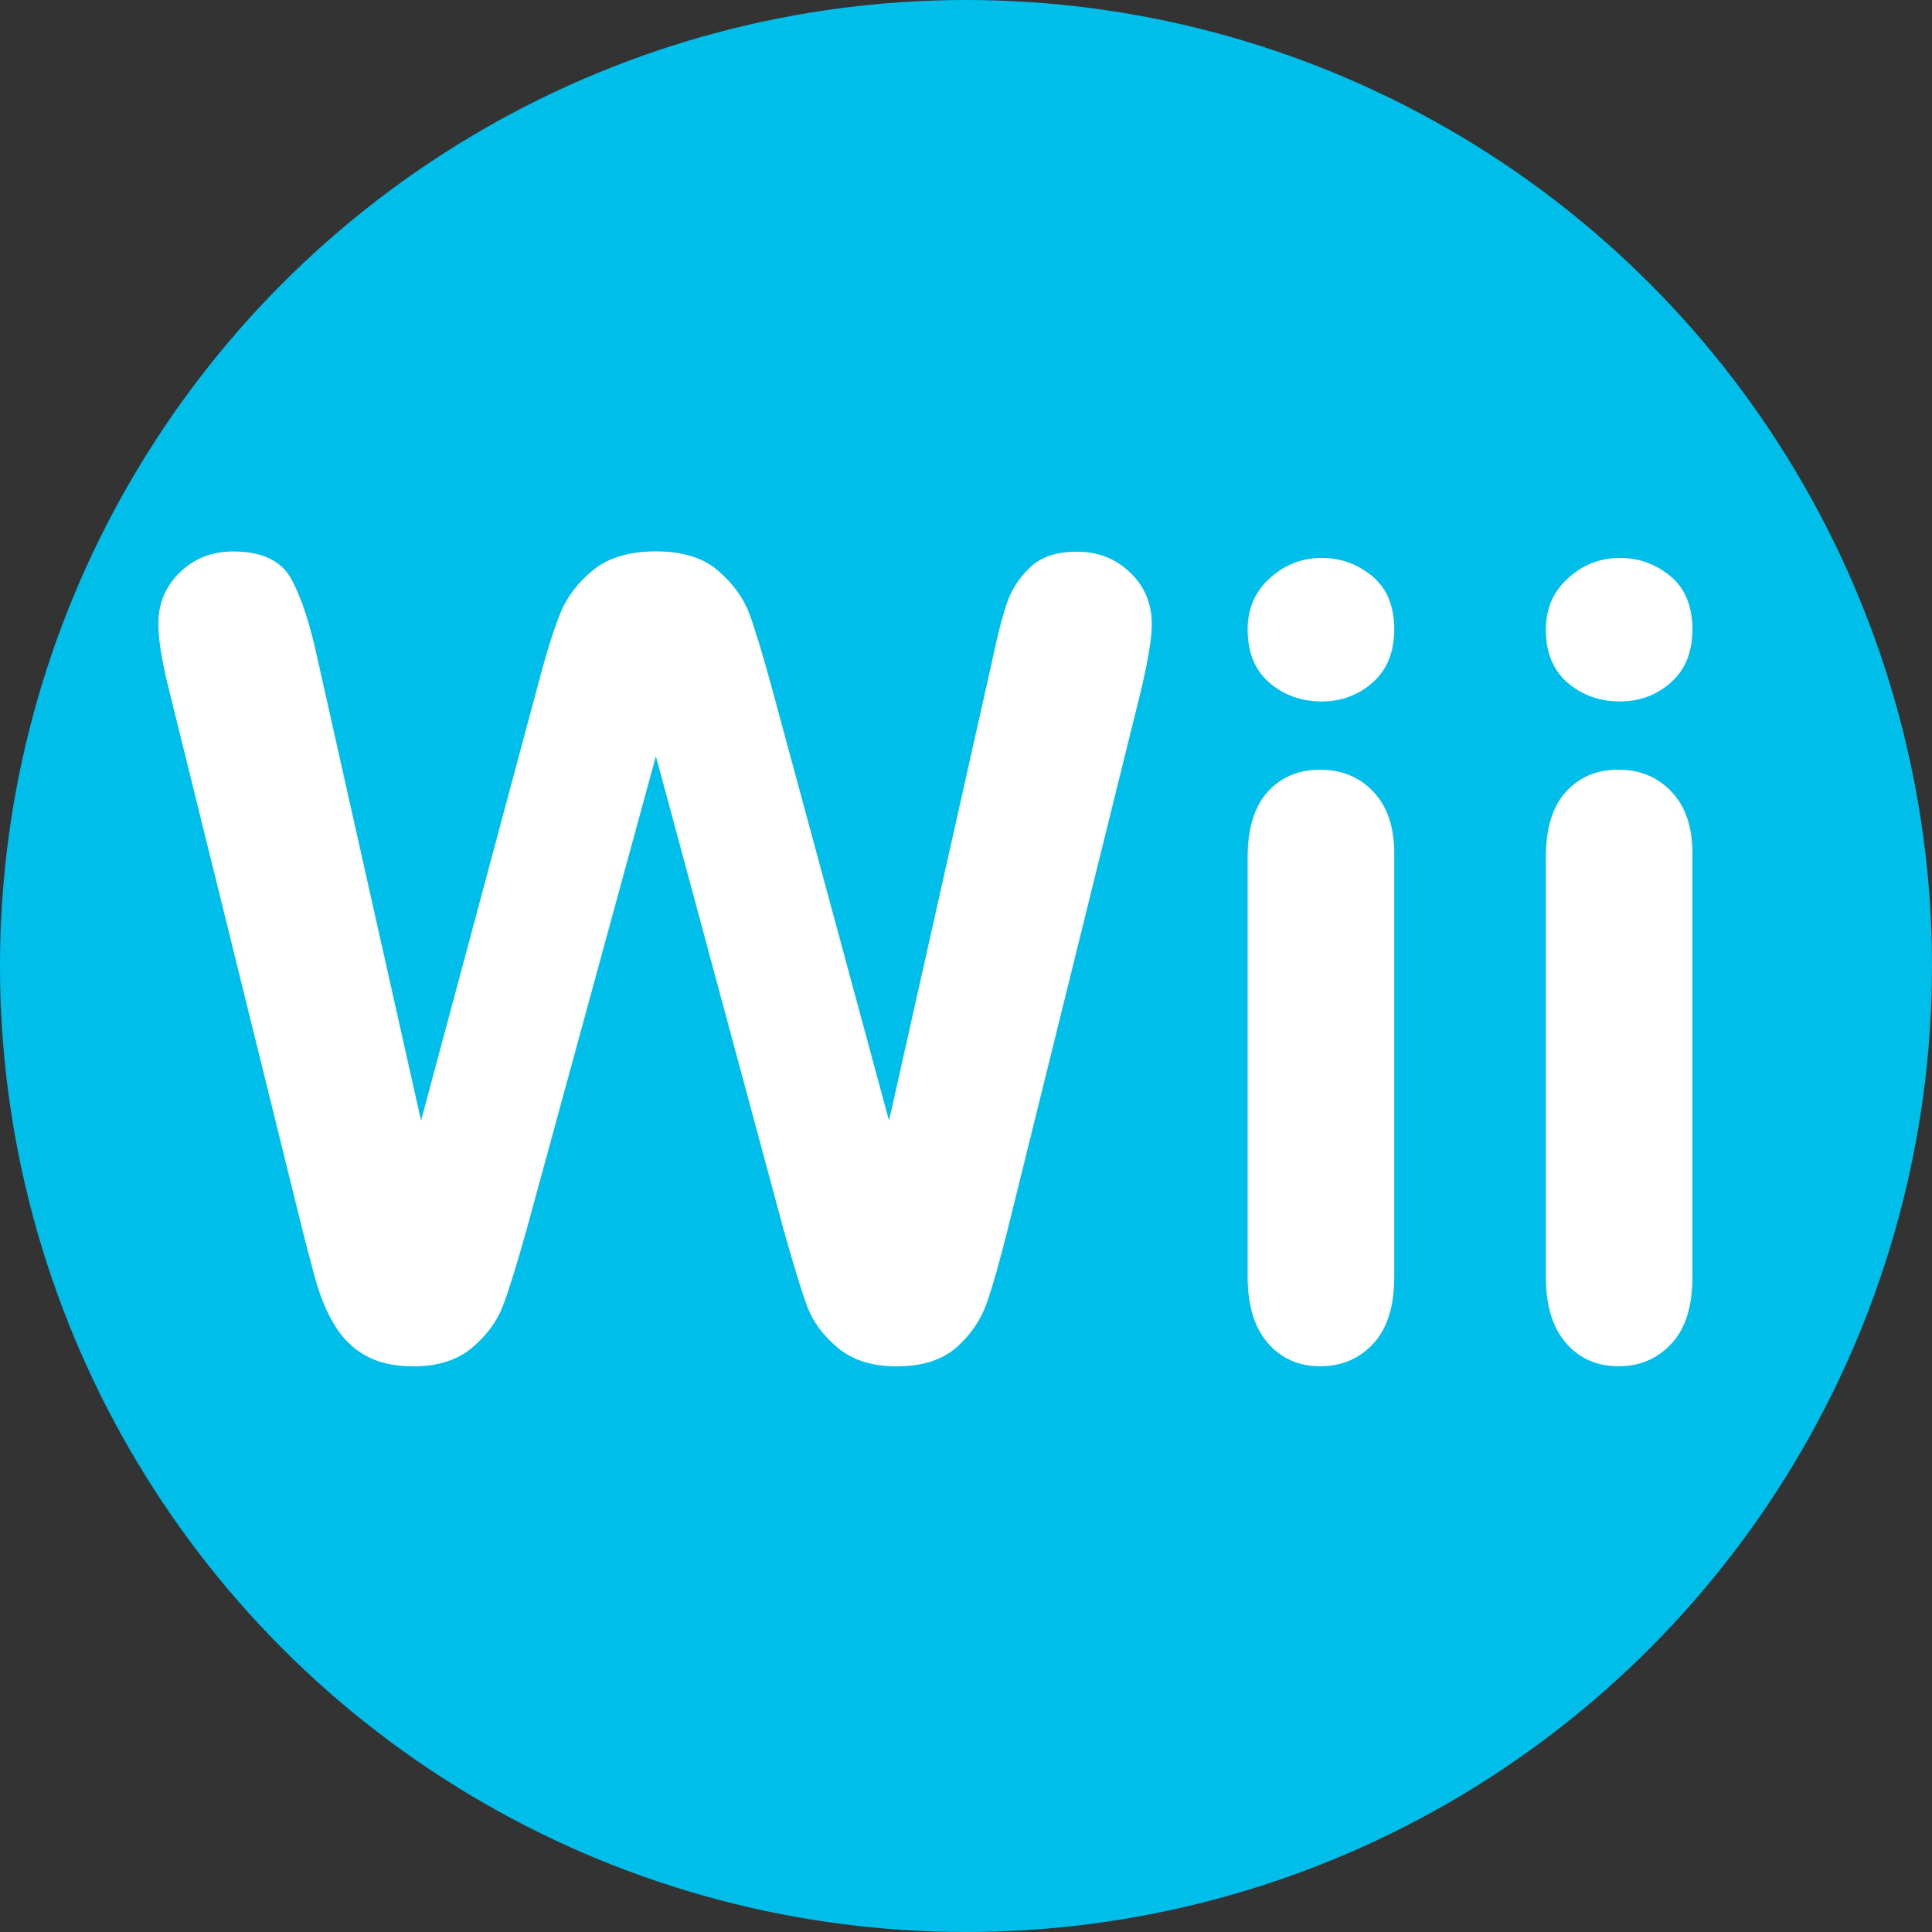
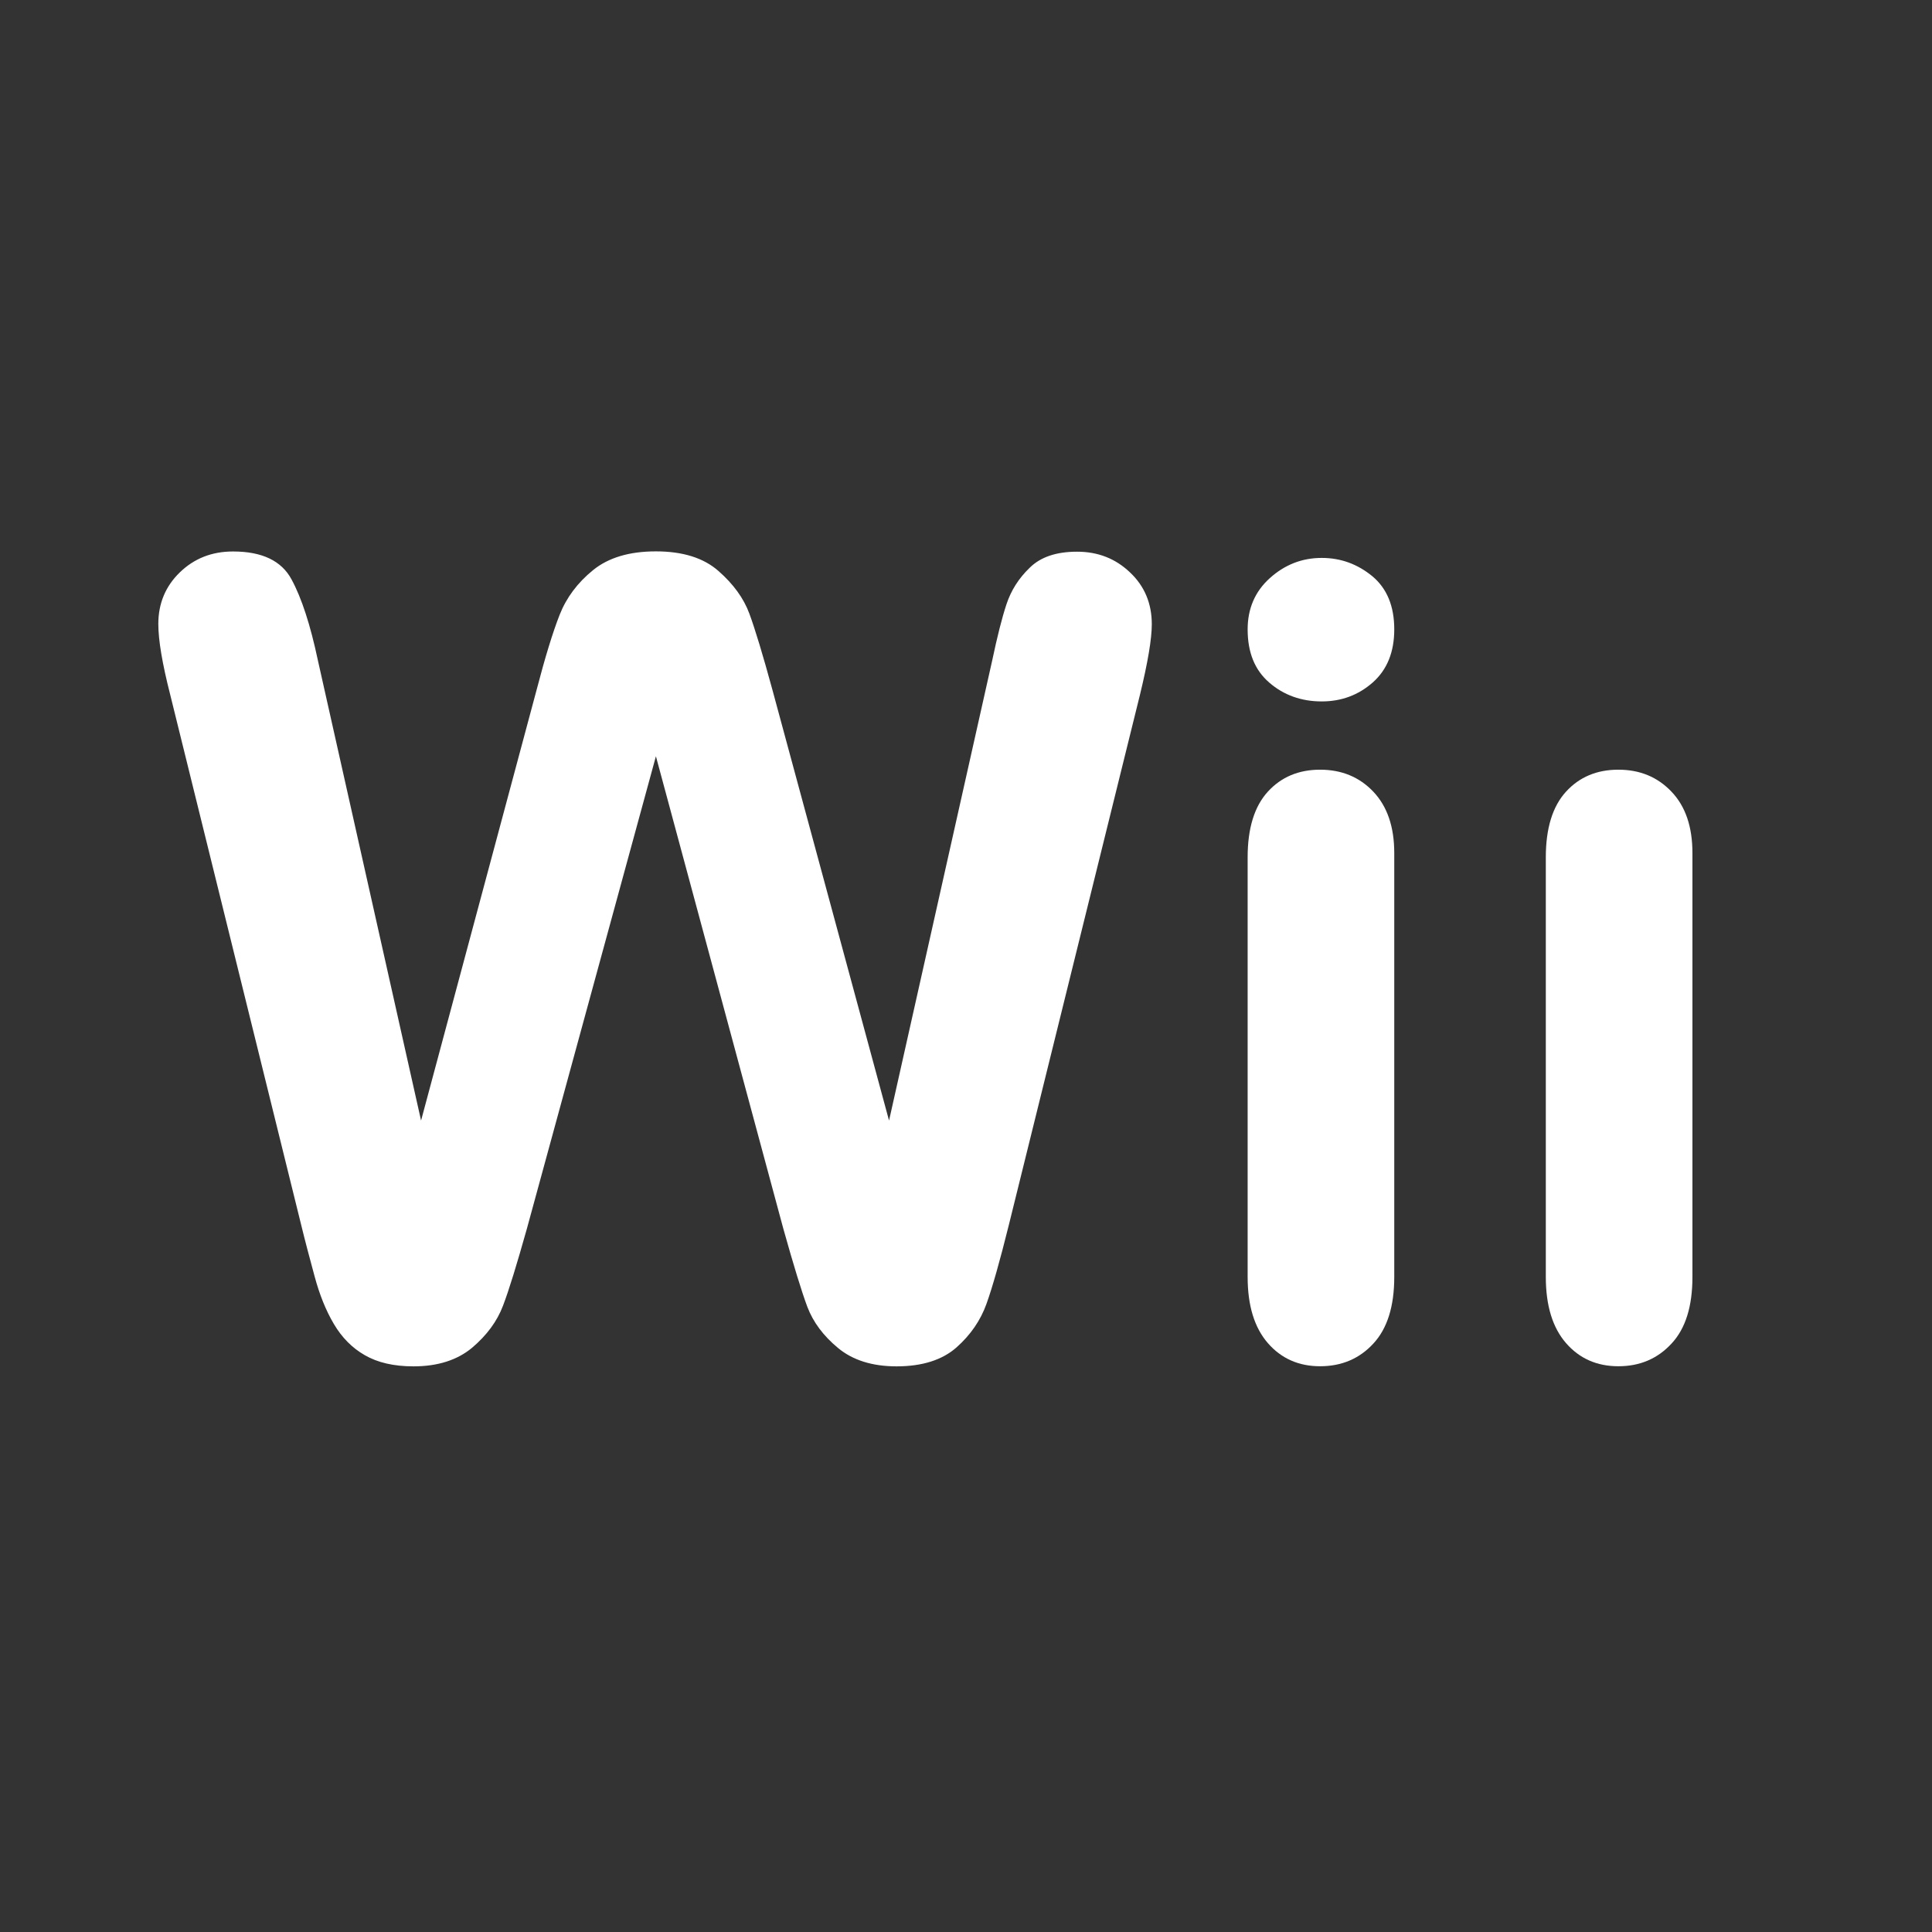
<svg xmlns="http://www.w3.org/2000/svg" xmlns:ns1="http://sodipodi.sourceforge.net/DTD/sodipodi-0.dtd" xmlns:ns2="http://www.inkscape.org/namespaces/inkscape" version="1.1" id="Capa_1" x="0px" y="0px" viewBox="0 0 18 18" xml:space="preserve" ns1:docname="wii.svg" width="18" height="18" ns2:version="1.0.2-2 (e86c870879, 2021-01-15)">
  <rect x="0" y="0" width="18" height="18" fill="#333333" stroke="none" />
  <defs id="defs45" />
  <ns1:namedview pagecolor="#ffffff" bordercolor="#666666" borderopacity="1" objecttolerance="10" gridtolerance="10" guidetolerance="10" ns2:pageopacity="0" ns2:pageshadow="2" ns2:window-width="2560" ns2:window-height="1377" id="namedview43" showgrid="false" ns2:zoom="35.262016" ns2:cx="3.3398694" ns2:cy="8.4636964" ns2:window-x="-8" ns2:window-y="-8" ns2:window-maximized="1" ns2:current-layer="Capa_1" />
-   <circle style="fill:#00beea;fill-opacity:1;stroke-width:1.479" id="path872" cx="9" cy="9" r="9" ns2:export-xdpi="2730.6699" ns2:export-ydpi="2730.6699" />
  <g id="g10" style="fill:#ffffff;fill-opacity:1" transform="translate(1.475,1.787)" ns2:export-xdpi="2730.6699" ns2:export-ydpi="2730.6699">
    <g id="g8" style="fill:#ffffff;fill-opacity:1">
      <path style="fill:#ffffff;fill-opacity:1" d="M 5.823,9.66 4.636,5.259 3.434,9.66 C 3.34,9.994 3.267,10.233 3.211,10.379 3.156,10.524 3.06,10.654 2.923,10.77 2.786,10.884 2.604,10.943 2.378,10.943 2.194,10.943 2.043,10.908 1.924,10.839 1.806,10.772 1.71,10.674 1.636,10.549 1.562,10.424 1.502,10.276 1.456,10.104 1.409,9.931 1.367,9.773 1.331,9.625 L 0.11,4.682 C 0.037,4.396 0,4.177 0,4.026 0,3.836 0.067,3.675 0.2,3.546 0.334,3.416 0.499,3.351 0.696,3.351 c 0.271,0 0.452,0.087 0.545,0.26 0.094,0.173 0.176,0.425 0.246,0.756 L 2.448,8.653 3.524,4.642 C 3.604,4.335 3.676,4.101 3.739,3.941 3.802,3.781 3.906,3.642 4.05,3.525 4.194,3.408 4.389,3.35 4.636,3.35 c 0.25,0 0.445,0.061 0.583,0.183 0.139,0.122 0.235,0.254 0.288,0.398 0.053,0.144 0.125,0.381 0.215,0.711 L 6.808,8.653 7.769,4.367 C 7.816,4.144 7.86,3.97 7.902,3.843 7.944,3.716 8.015,3.602 8.118,3.503 8.22,3.402 8.367,3.353 8.56,3.353 c 0.194,0 0.358,0.064 0.493,0.193 0.136,0.128 0.203,0.29 0.203,0.483 0,0.137 -0.037,0.355 -0.11,0.656 L 7.924,9.626 C 7.841,9.96 7.772,10.204 7.716,10.36 7.661,10.514 7.568,10.65 7.436,10.767 7.304,10.883 7.119,10.943 6.878,10.943 6.651,10.943 6.469,10.885 6.333,10.772 6.196,10.659 6.101,10.531 6.047,10.389 5.994,10.247 5.919,10.003 5.823,9.66 Z" id="path2" />
      <path style="fill:#ffffff;fill-opacity:1" d="m 10.839,4.748 c -0.19,0 -0.354,-0.059 -0.488,-0.175 -0.136,-0.117 -0.202,-0.282 -0.202,-0.496 0,-0.193 0.068,-0.353 0.207,-0.478 0.139,-0.125 0.3,-0.188 0.483,-0.188 0.177,0 0.333,0.057 0.471,0.17 0.137,0.114 0.205,0.279 0.205,0.496 0,0.21 -0.066,0.375 -0.2,0.494 -0.134,0.118 -0.292,0.177 -0.476,0.177 z m 0.676,1.412 v 3.95 c 0,0.274 -0.065,0.481 -0.195,0.621 -0.13,0.141 -0.296,0.211 -0.496,0.211 -0.199,0 -0.362,-0.072 -0.487,-0.216 -0.125,-0.144 -0.188,-0.349 -0.188,-0.616 V 6.2 c 0,-0.27 0.063,-0.474 0.188,-0.611 0.125,-0.137 0.288,-0.205 0.487,-0.205 0.2,0 0.366,0.068 0.496,0.205 0.13,0.137 0.195,0.328 0.195,0.571 z" id="path4" />
-       <path style="fill:#ffffff;fill-opacity:1" d="m 13.617,4.748 c -0.19,0 -0.353,-0.059 -0.488,-0.175 -0.135,-0.117 -0.202,-0.282 -0.202,-0.496 0,-0.193 0.069,-0.353 0.208,-0.478 0.138,-0.125 0.299,-0.188 0.482,-0.188 0.177,0 0.334,0.057 0.471,0.17 0.137,0.114 0.205,0.279 0.205,0.496 0,0.21 -0.066,0.375 -0.2,0.494 -0.133,0.118 -0.292,0.177 -0.476,0.177 z m 0.676,1.412 v 3.95 c 0,0.274 -0.064,0.481 -0.195,0.621 -0.13,0.141 -0.295,0.211 -0.495,0.211 -0.2,0 -0.363,-0.072 -0.488,-0.216 C 12.99,10.582 12.927,10.377 12.927,10.11 V 6.2 c 0,-0.27 0.063,-0.474 0.188,-0.611 0.125,-0.137 0.288,-0.205 0.488,-0.205 0.2,0 0.365,0.068 0.495,0.205 0.131,0.137 0.195,0.328 0.195,0.571 z" id="path6" />
+       <path style="fill:#ffffff;fill-opacity:1" d="m 13.617,4.748 z m 0.676,1.412 v 3.95 c 0,0.274 -0.064,0.481 -0.195,0.621 -0.13,0.141 -0.295,0.211 -0.495,0.211 -0.2,0 -0.363,-0.072 -0.488,-0.216 C 12.99,10.582 12.927,10.377 12.927,10.11 V 6.2 c 0,-0.27 0.063,-0.474 0.188,-0.611 0.125,-0.137 0.288,-0.205 0.488,-0.205 0.2,0 0.365,0.068 0.495,0.205 0.131,0.137 0.195,0.328 0.195,0.571 z" id="path6" />
    </g>
  </g>
  <g id="g12" transform="translate(1.475,1.787)">
</g>
  <g id="g14" transform="translate(1.475,1.787)">
</g>
  <g id="g16" transform="translate(1.475,1.787)">
</g>
  <g id="g18" transform="translate(1.475,1.787)">
</g>
  <g id="g20" transform="translate(1.475,1.787)">
</g>
  <g id="g22" transform="translate(1.475,1.787)">
</g>
  <g id="g24" transform="translate(1.475,1.787)">
</g>
  <g id="g26" transform="translate(1.475,1.787)">
</g>
  <g id="g28" transform="translate(1.475,1.787)">
</g>
  <g id="g30" transform="translate(1.475,1.787)">
</g>
  <g id="g32" transform="translate(1.475,1.787)">
</g>
  <g id="g34" transform="translate(1.475,1.787)">
</g>
  <g id="g36" transform="translate(1.475,1.787)">
</g>
  <g id="g38" transform="translate(1.475,1.787)">
</g>
  <g id="g40" transform="translate(1.475,1.787)">
</g>
</svg>